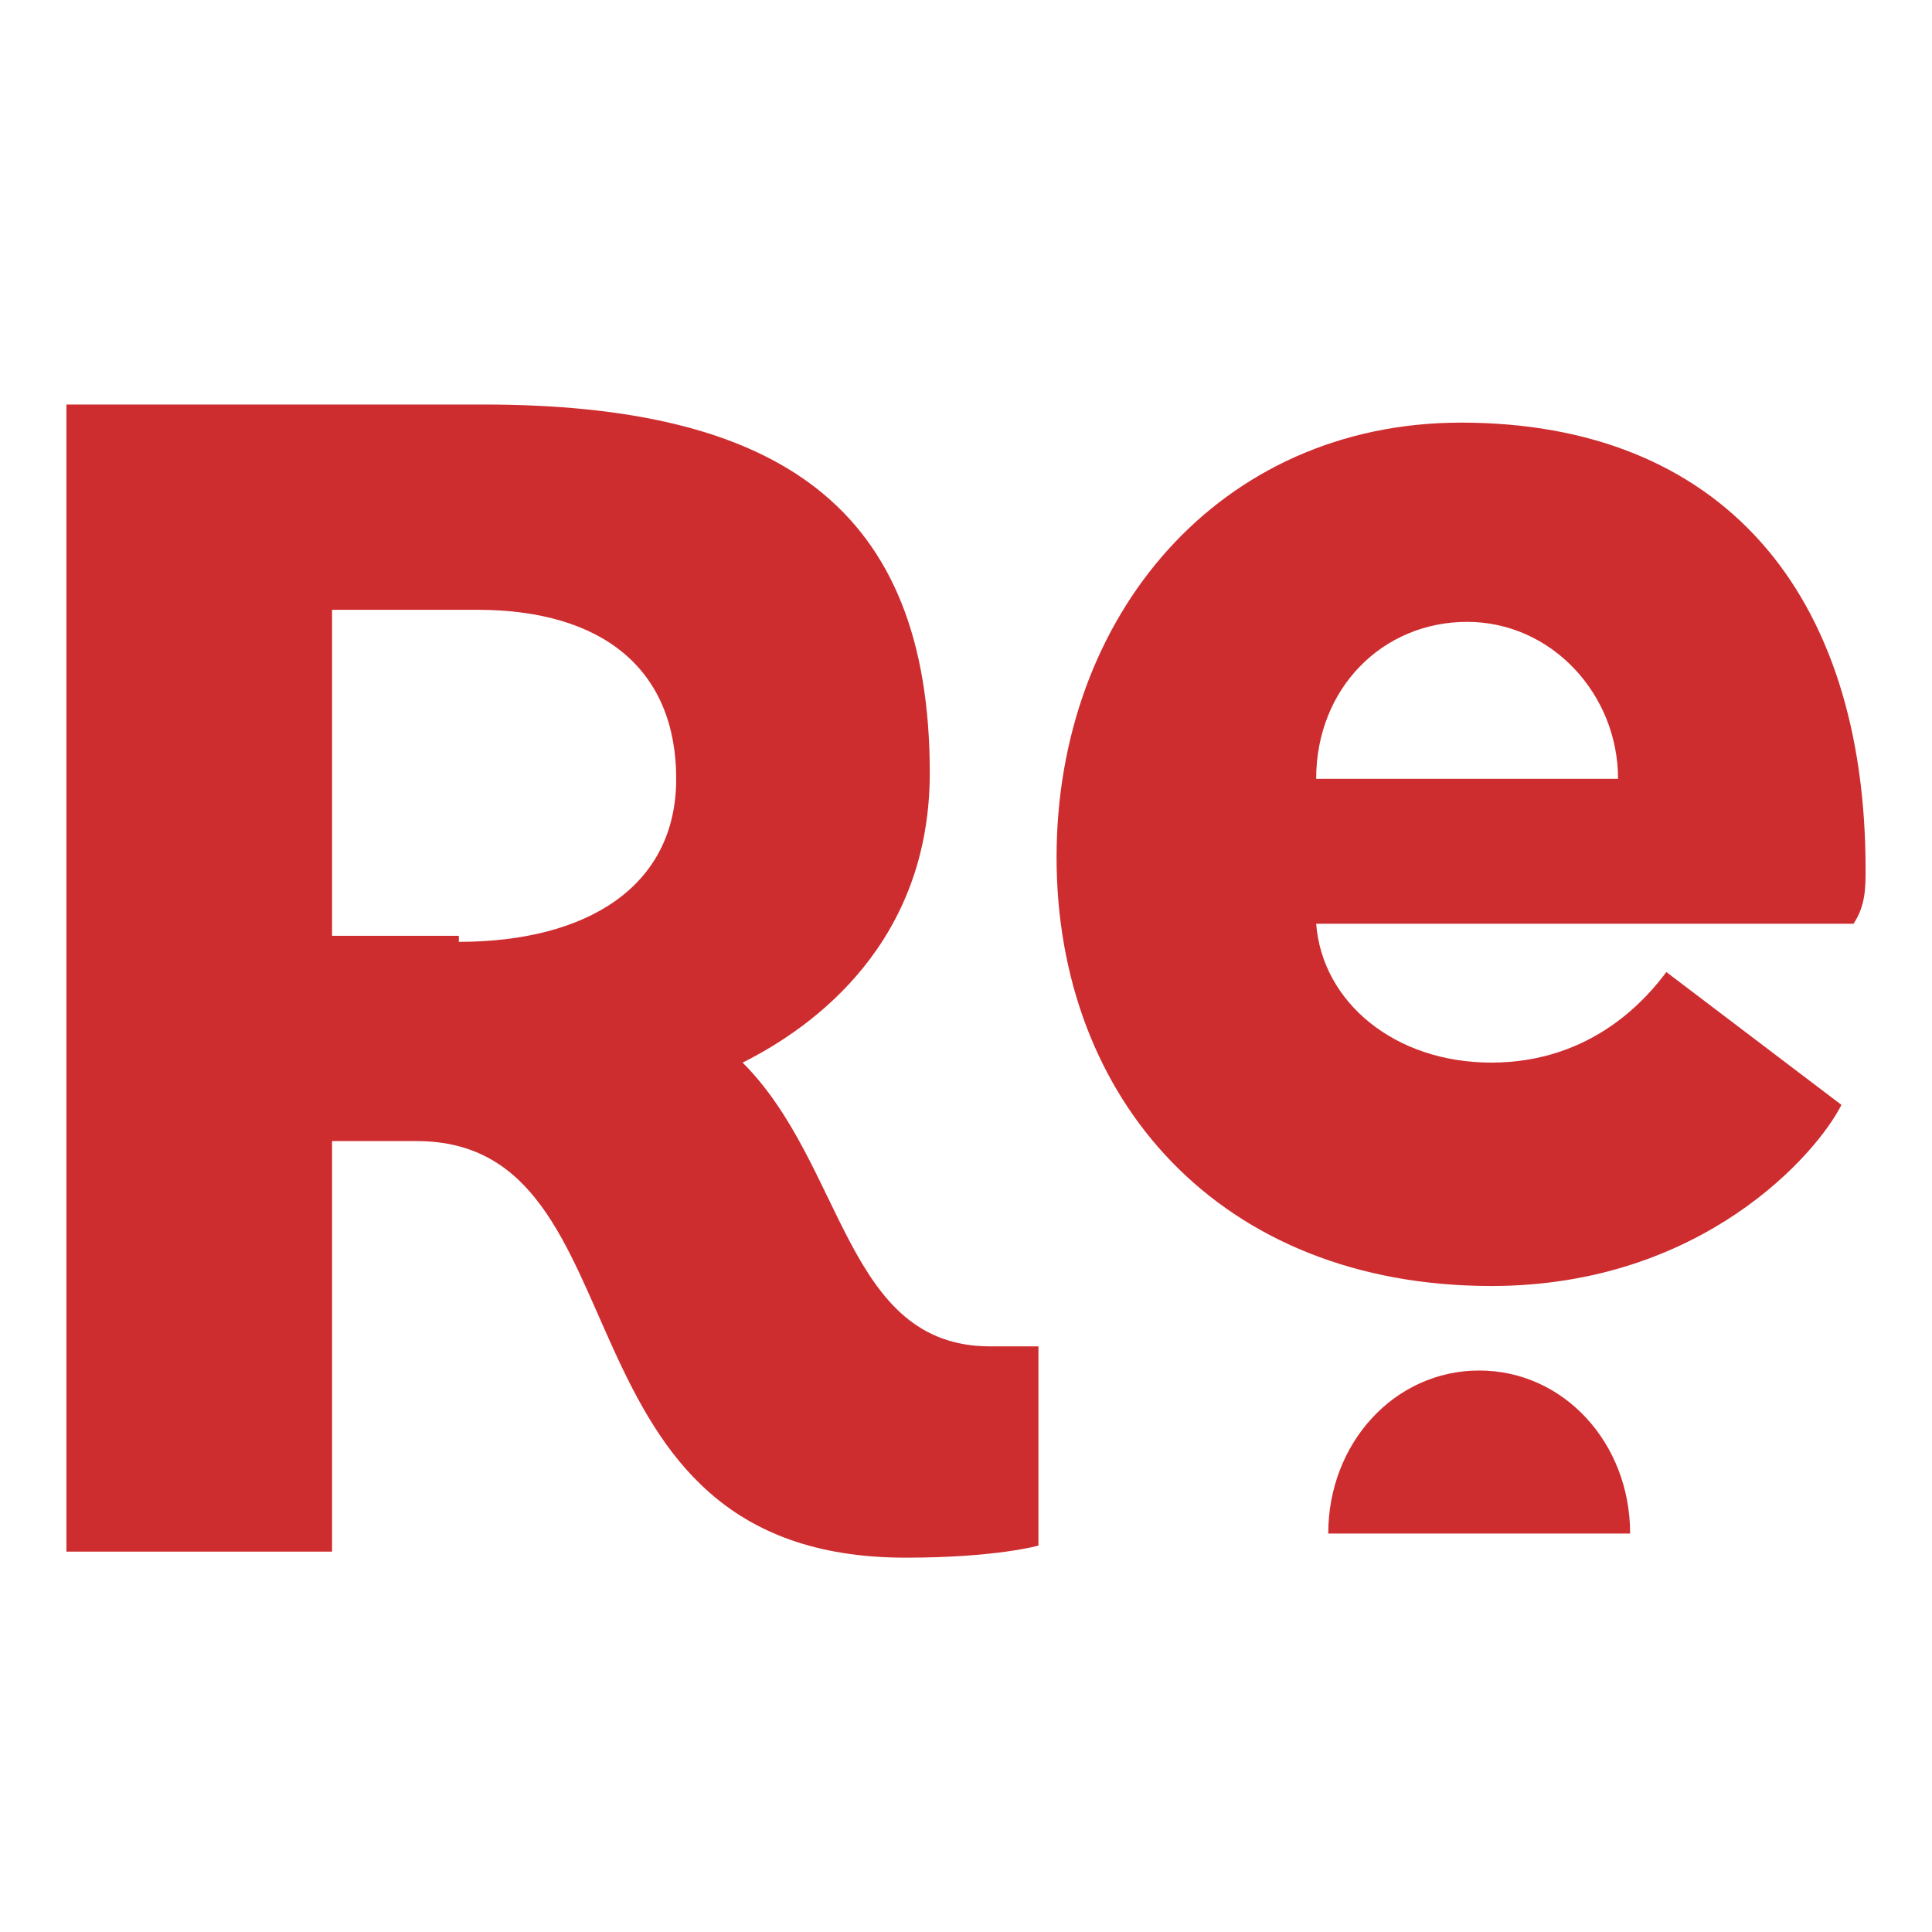
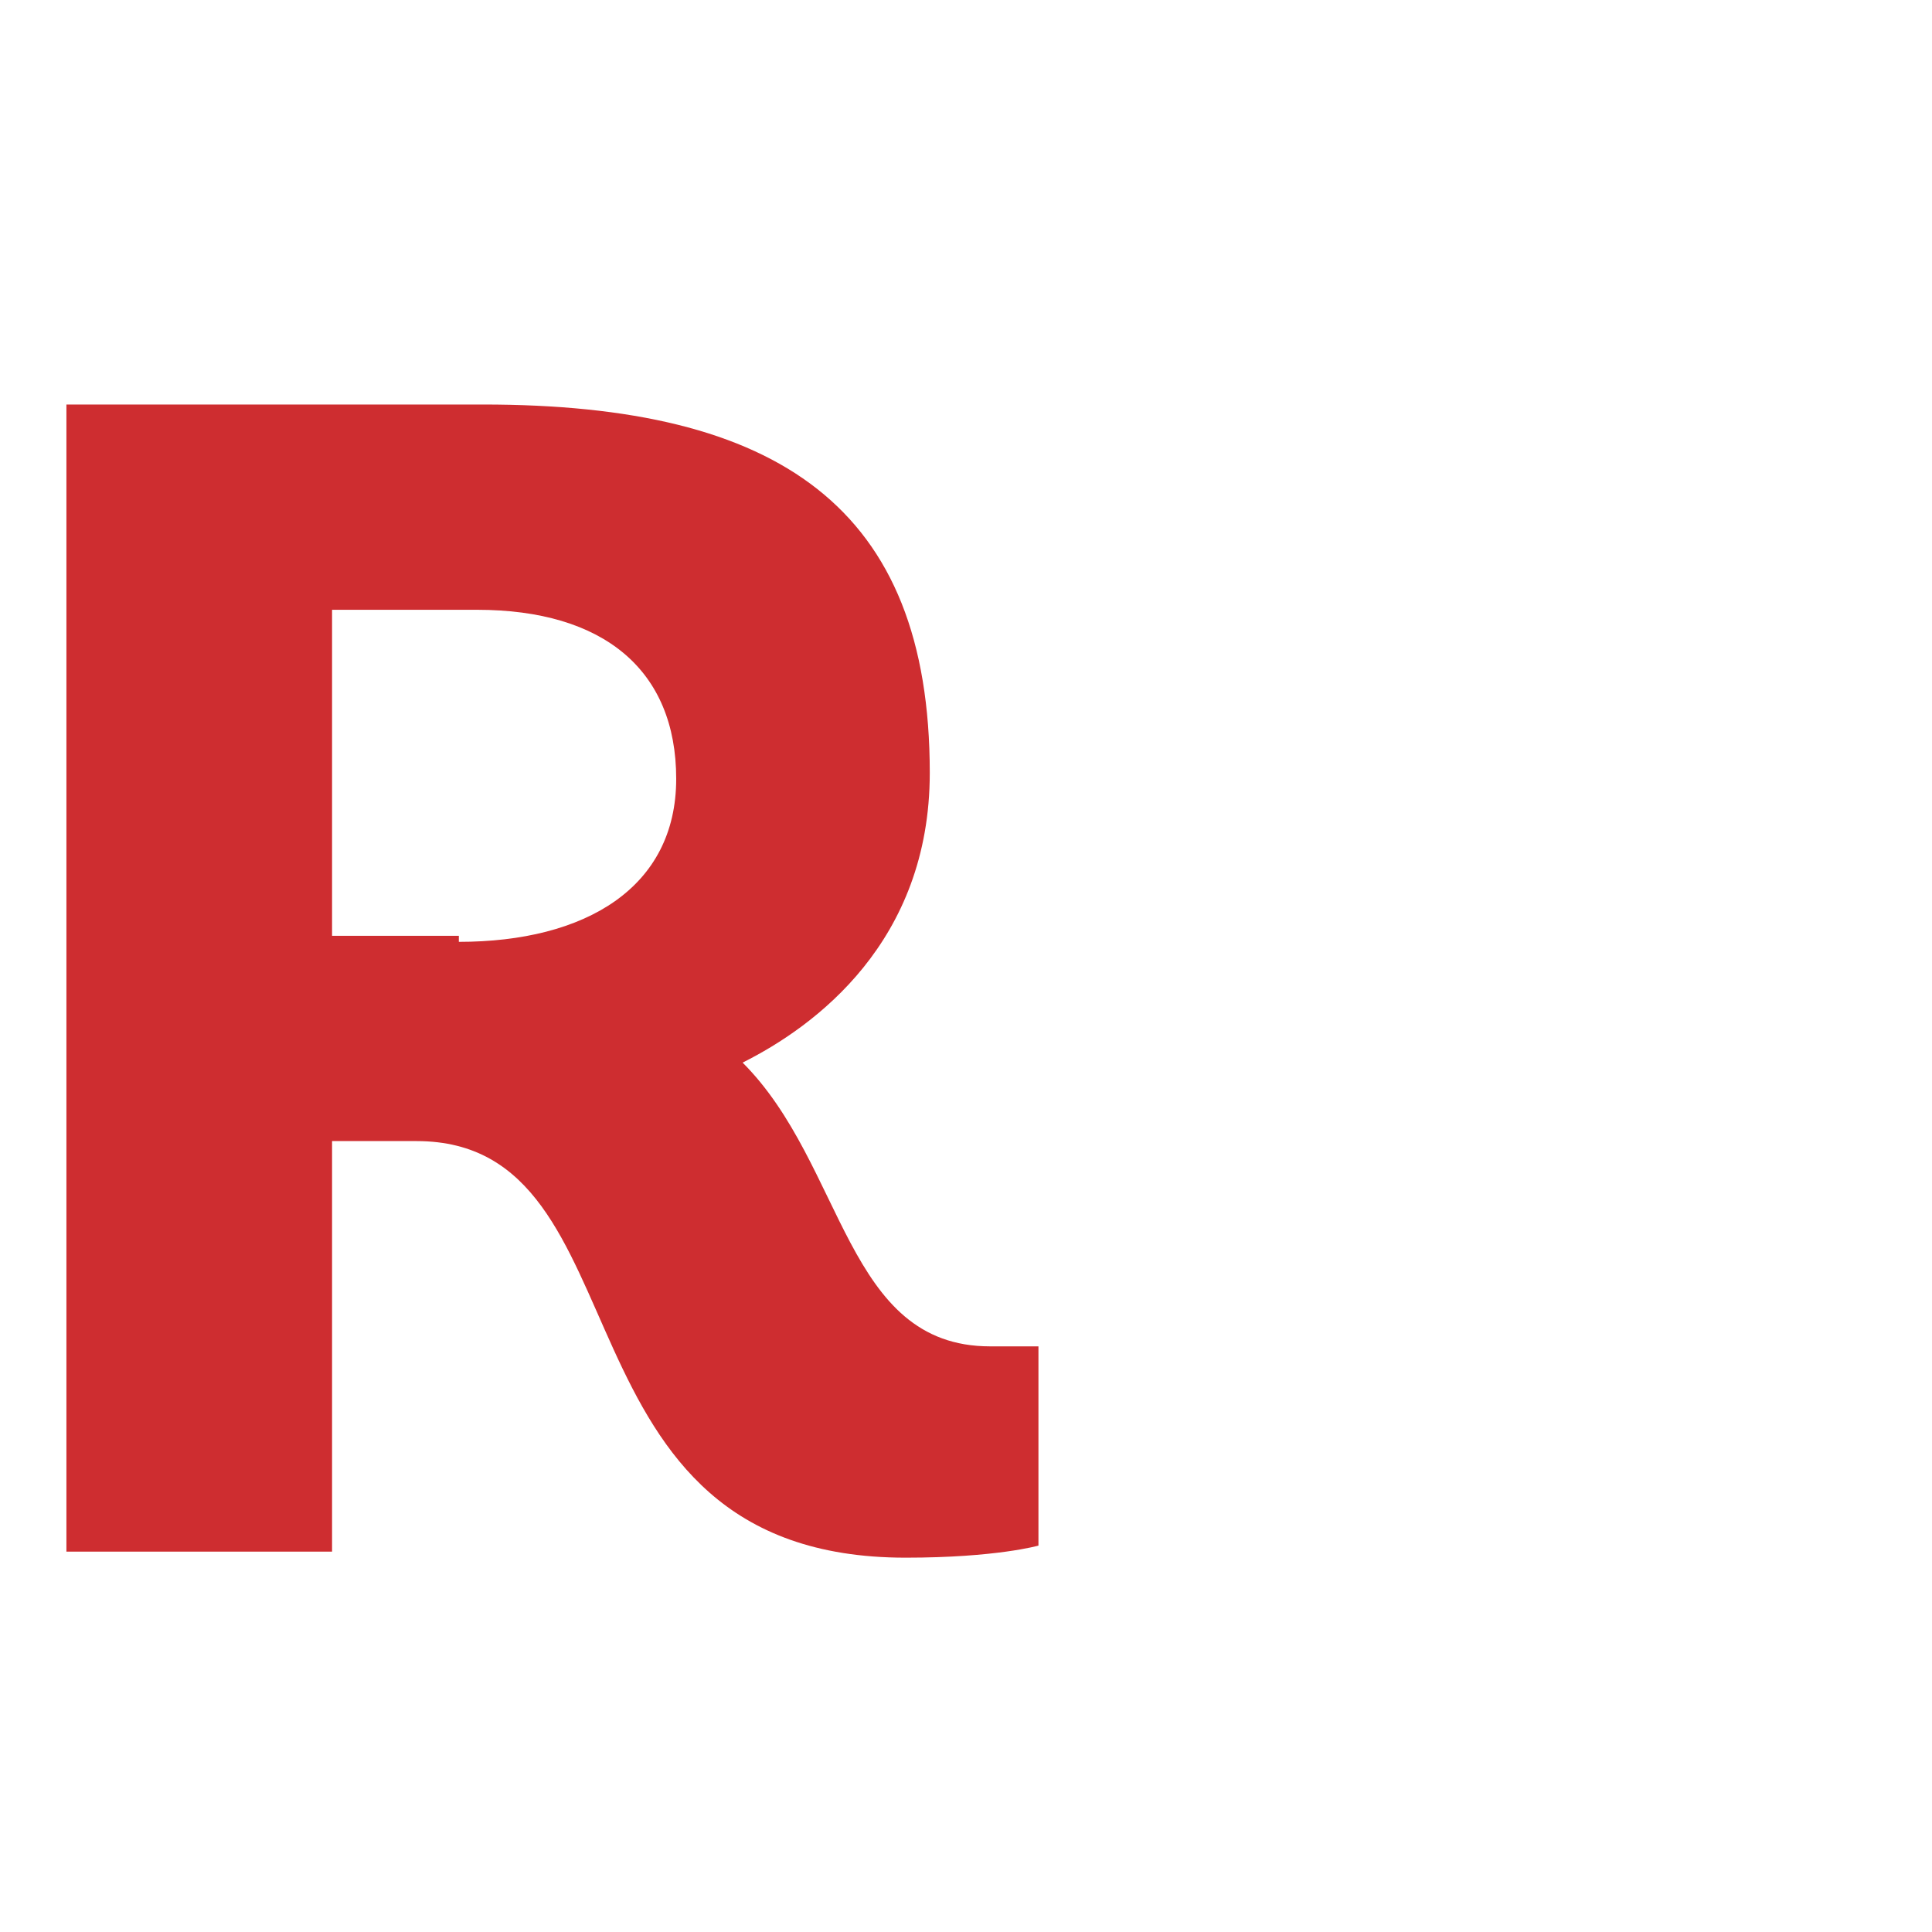
<svg xmlns="http://www.w3.org/2000/svg" version="1.1" id="Capa_1" x="0px" y="0px" viewBox="0 0 32 32" style="enable-background:new 0 0 32 32;" xml:space="preserve">
  <style type="text/css">
	.st0{fill:#CE2D30;}
</style>
  <path class="st0" d="M17.2,25.6c0,0-0.7,0.2-2.2,0.2c-6,0-4.2-6.9-8.1-6.9H5.5v6.8H1.1V6.7H8c4.9,0,7.4,1.7,7.4,6.1  c0,2.8-1.9,4.2-3.1,4.8c1.7,1.7,1.7,4.7,4.1,4.7h0.8V25.6z M7.6,15.6c2.1,0,3.6-0.9,3.6-2.7s-1.2-2.8-3.3-2.8H5.5v5.4H7.6z" />
  <g>
-     <path class="st0" d="M24.5,22.7c1.4,0,2.5,1.2,2.5,2.7h-0.1c0,0,0,0,0,0H22c0,0,0,0,0,0C22,23.9,23.1,22.7,24.5,22.7z" />
-     <path class="st0" d="M30.9,14.4c0-4.6-2.4-7.4-6.7-7.4c-4,0-6.7,3.2-6.7,7.2c0,4,2.7,7.1,7.2,7.1c3.5,0,5.4-2.2,5.8-3l-2.9-2.2   c-0.3,0.4-1.2,1.5-2.9,1.5c-1.6,0-2.8-1-2.9-2.3h8.9C30.9,15,30.9,14.7,30.9,14.4z M26.7,12.9C26.7,12.9,26.7,12.9,26.7,12.9   l-4.9,0c0,0,0,0,0,0c0-1.5,1.1-2.6,2.5-2.6c1.4,0,2.5,1.2,2.5,2.6H26.7z" />
-   </g>
+     </g>
</svg>